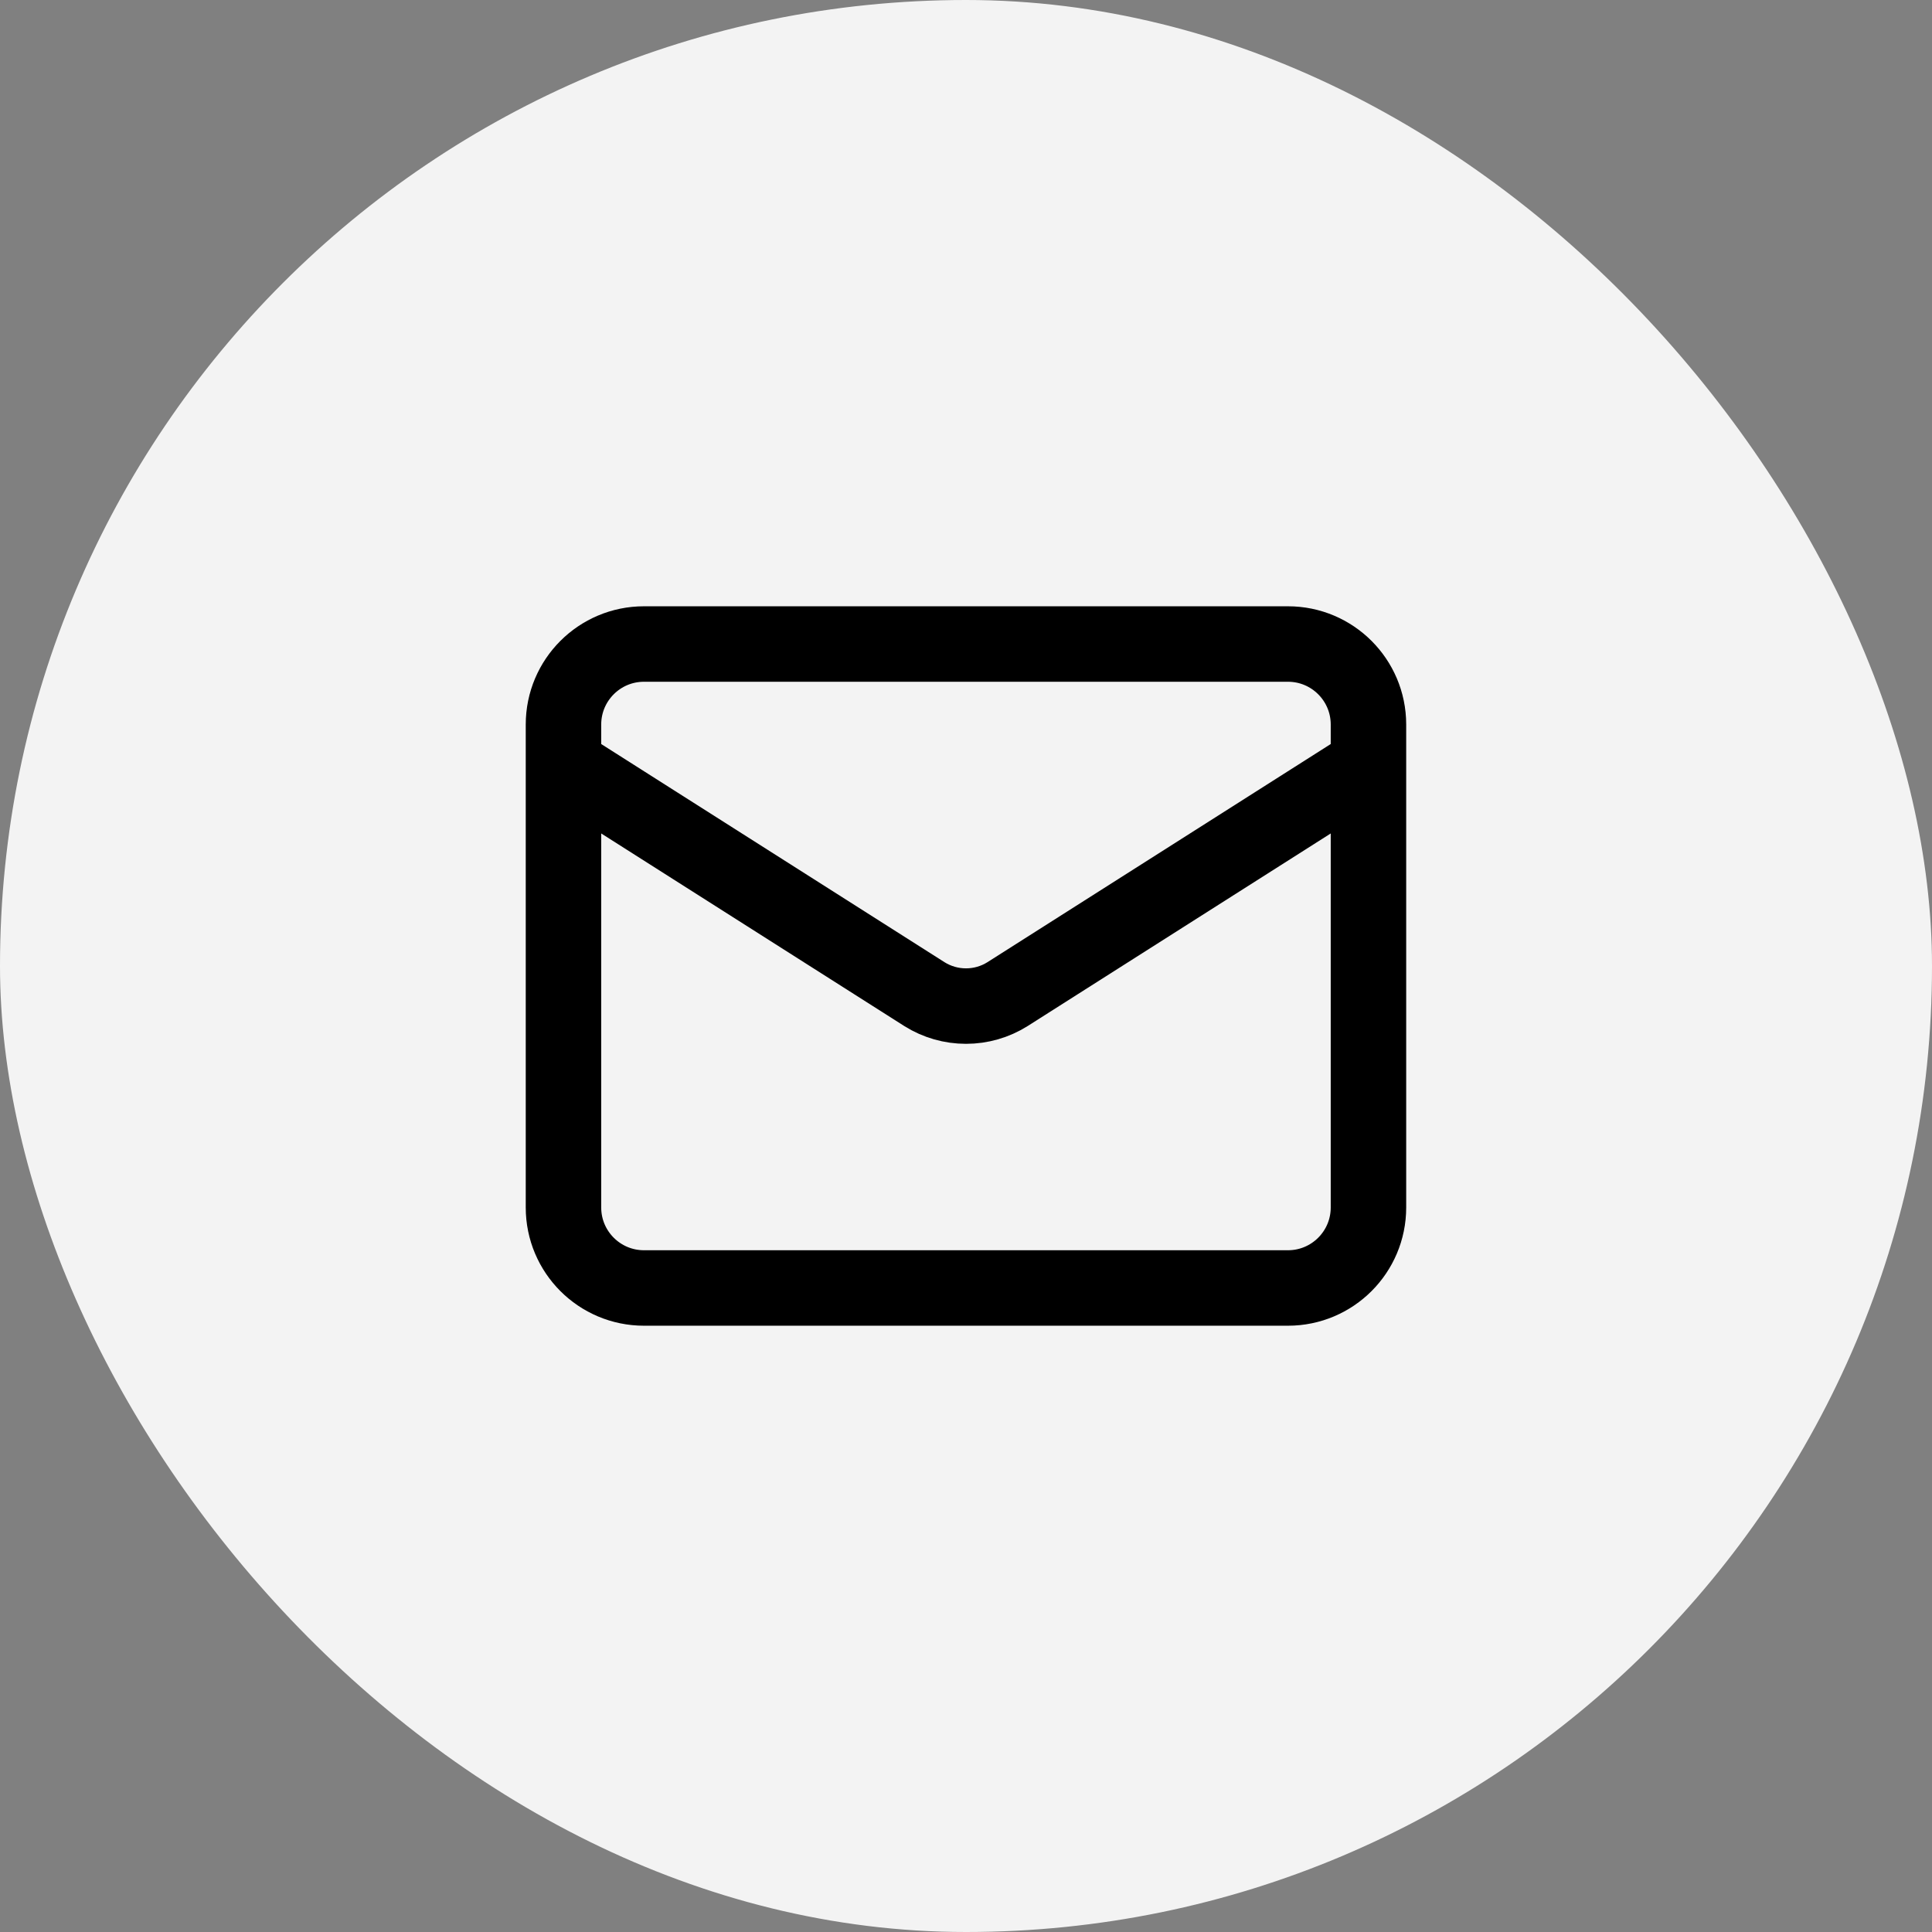
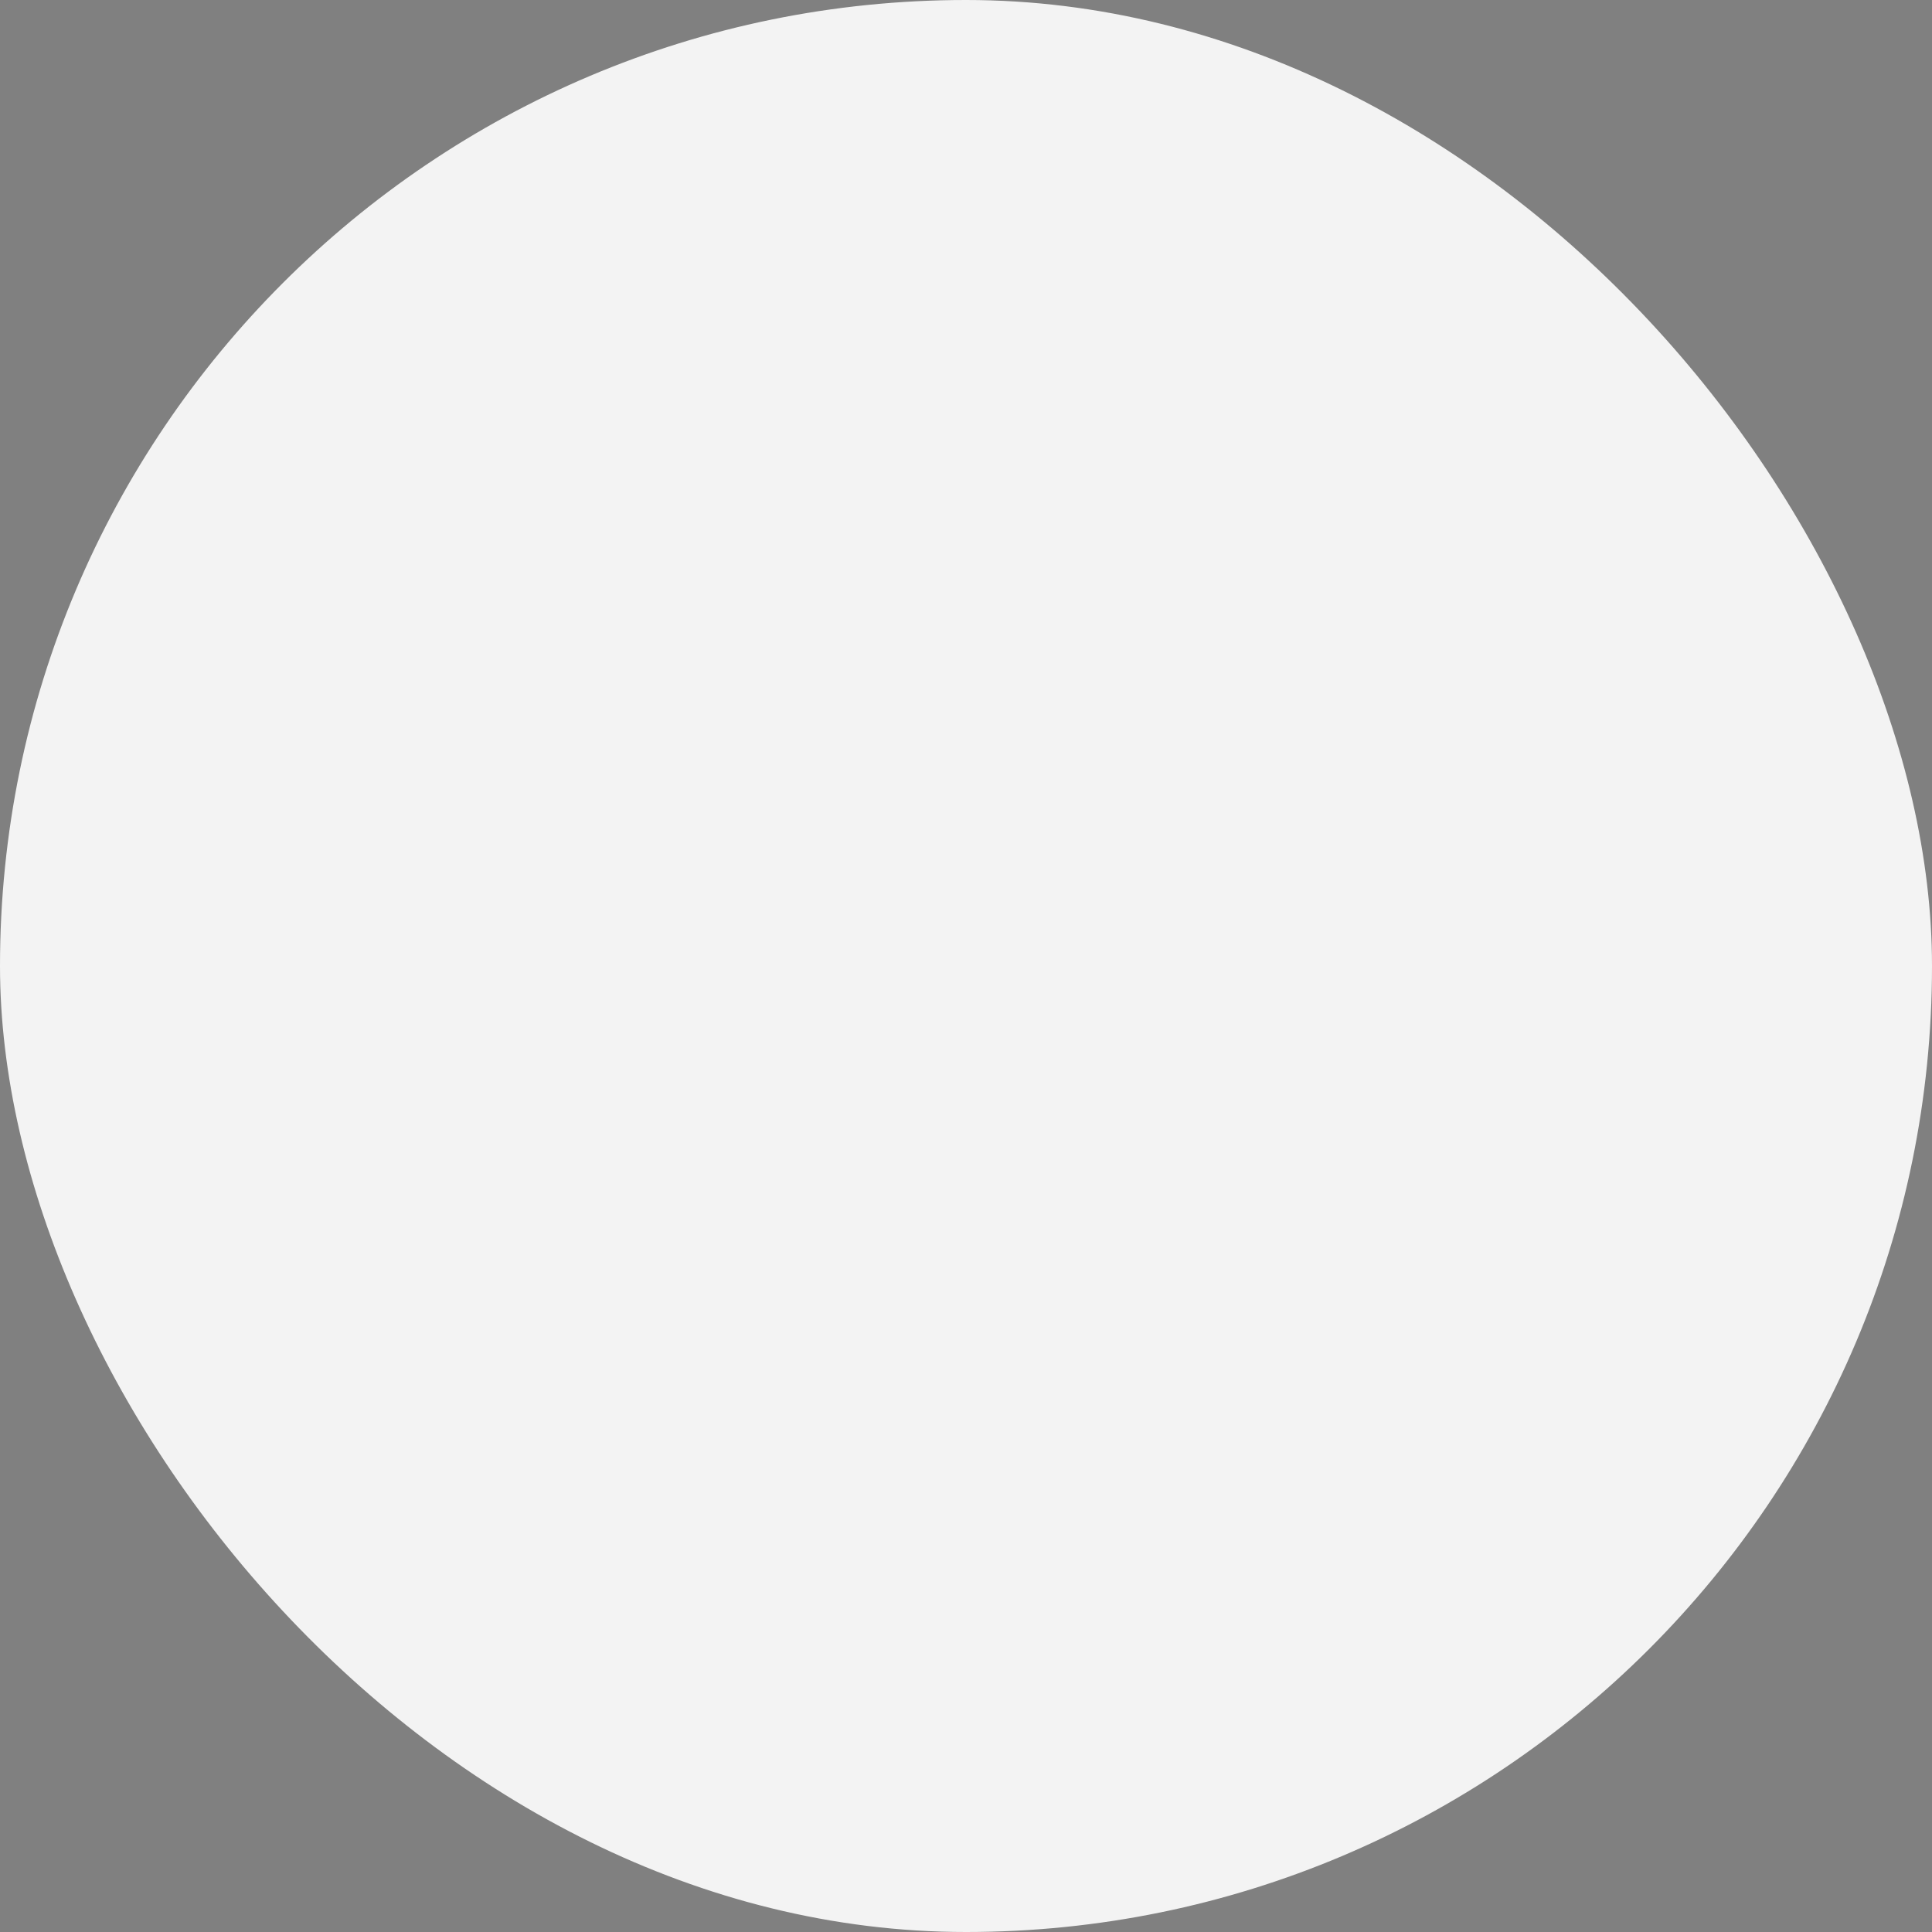
<svg xmlns="http://www.w3.org/2000/svg" width="32" height="32" viewBox="0 0 32 32" fill="none">
  <rect x="0" y="0" width="32" height="32" fill="#808080" stroke="none" />
  <rect width="32" height="32" rx="16" fill="#F3F3F3" />
-   <path d="M22.666 12.667L16.686 16.467C16.48 16.596 16.243 16.664 16 16.664C15.757 16.664 15.519 16.596 15.313 16.467L9.333 12.667M10.666 10.667H21.333C22.069 10.667 22.666 11.264 22.666 12V20C22.666 20.736 22.069 21.333 21.333 21.333H10.666C9.93 21.333 9.333 20.736 9.333 20V12C9.333 11.264 9.93 10.667 10.666 10.667Z" stroke="black" stroke-width="1.25" stroke-linecap="round" stroke-linejoin="round" />
</svg>